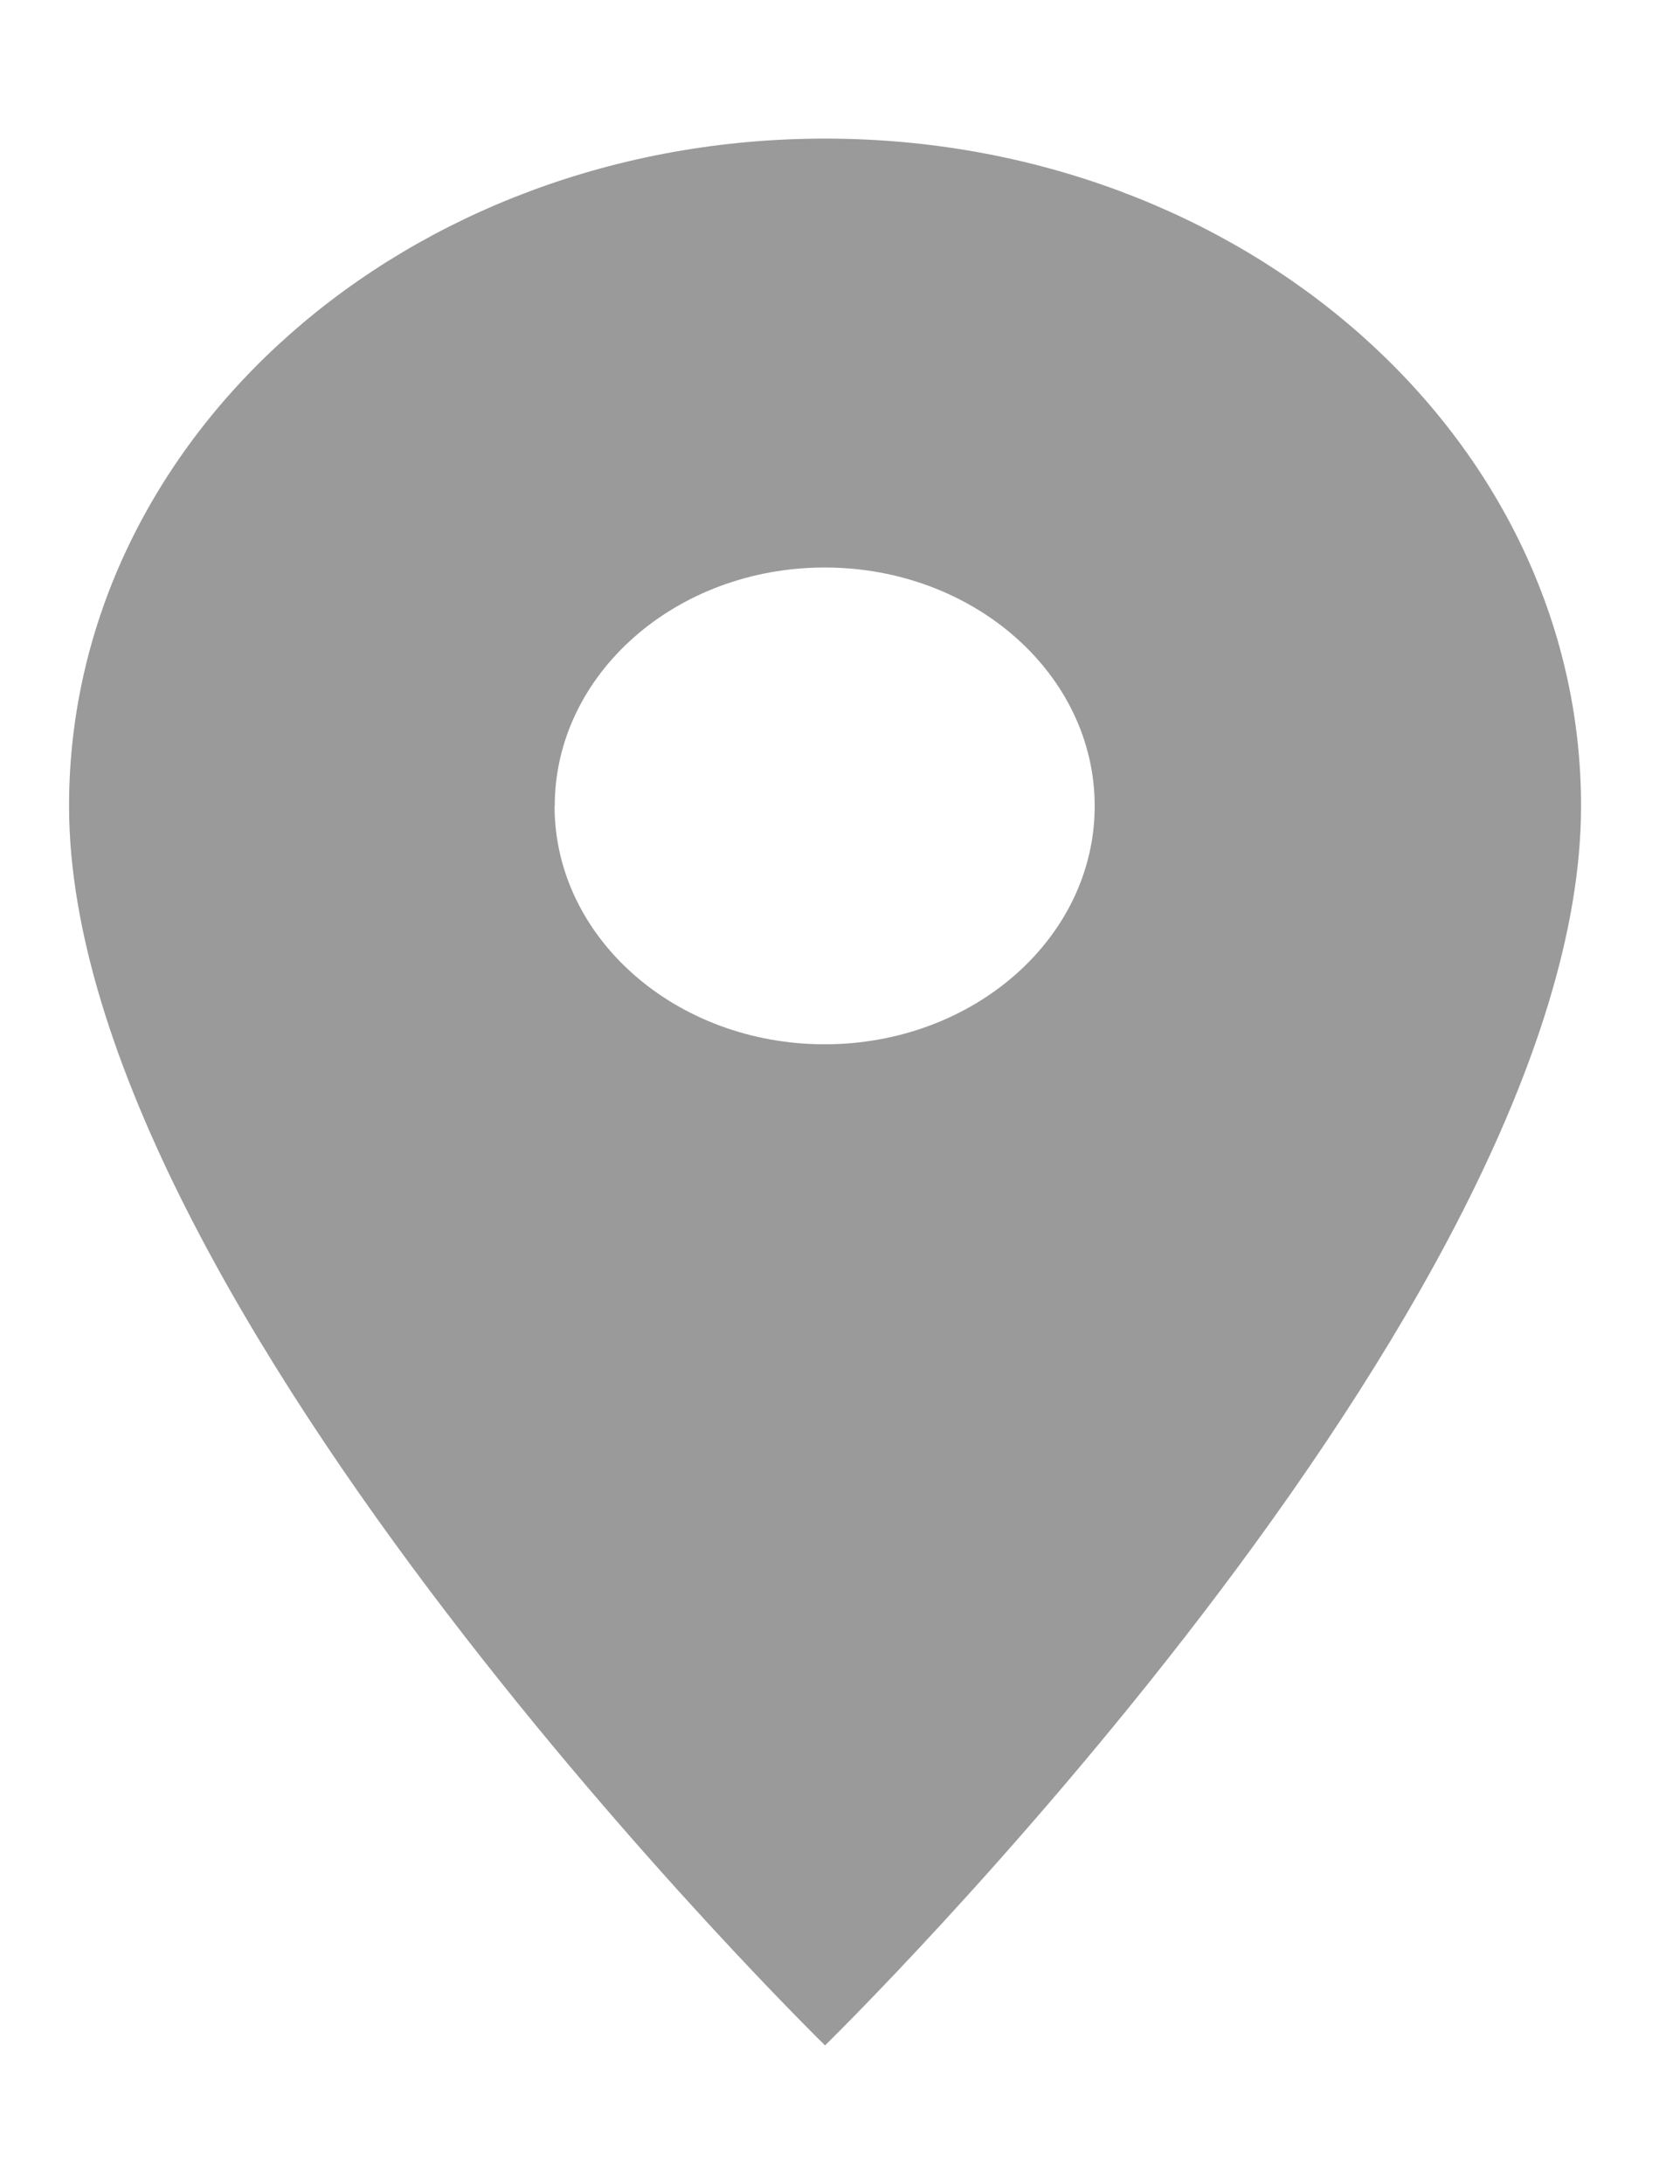
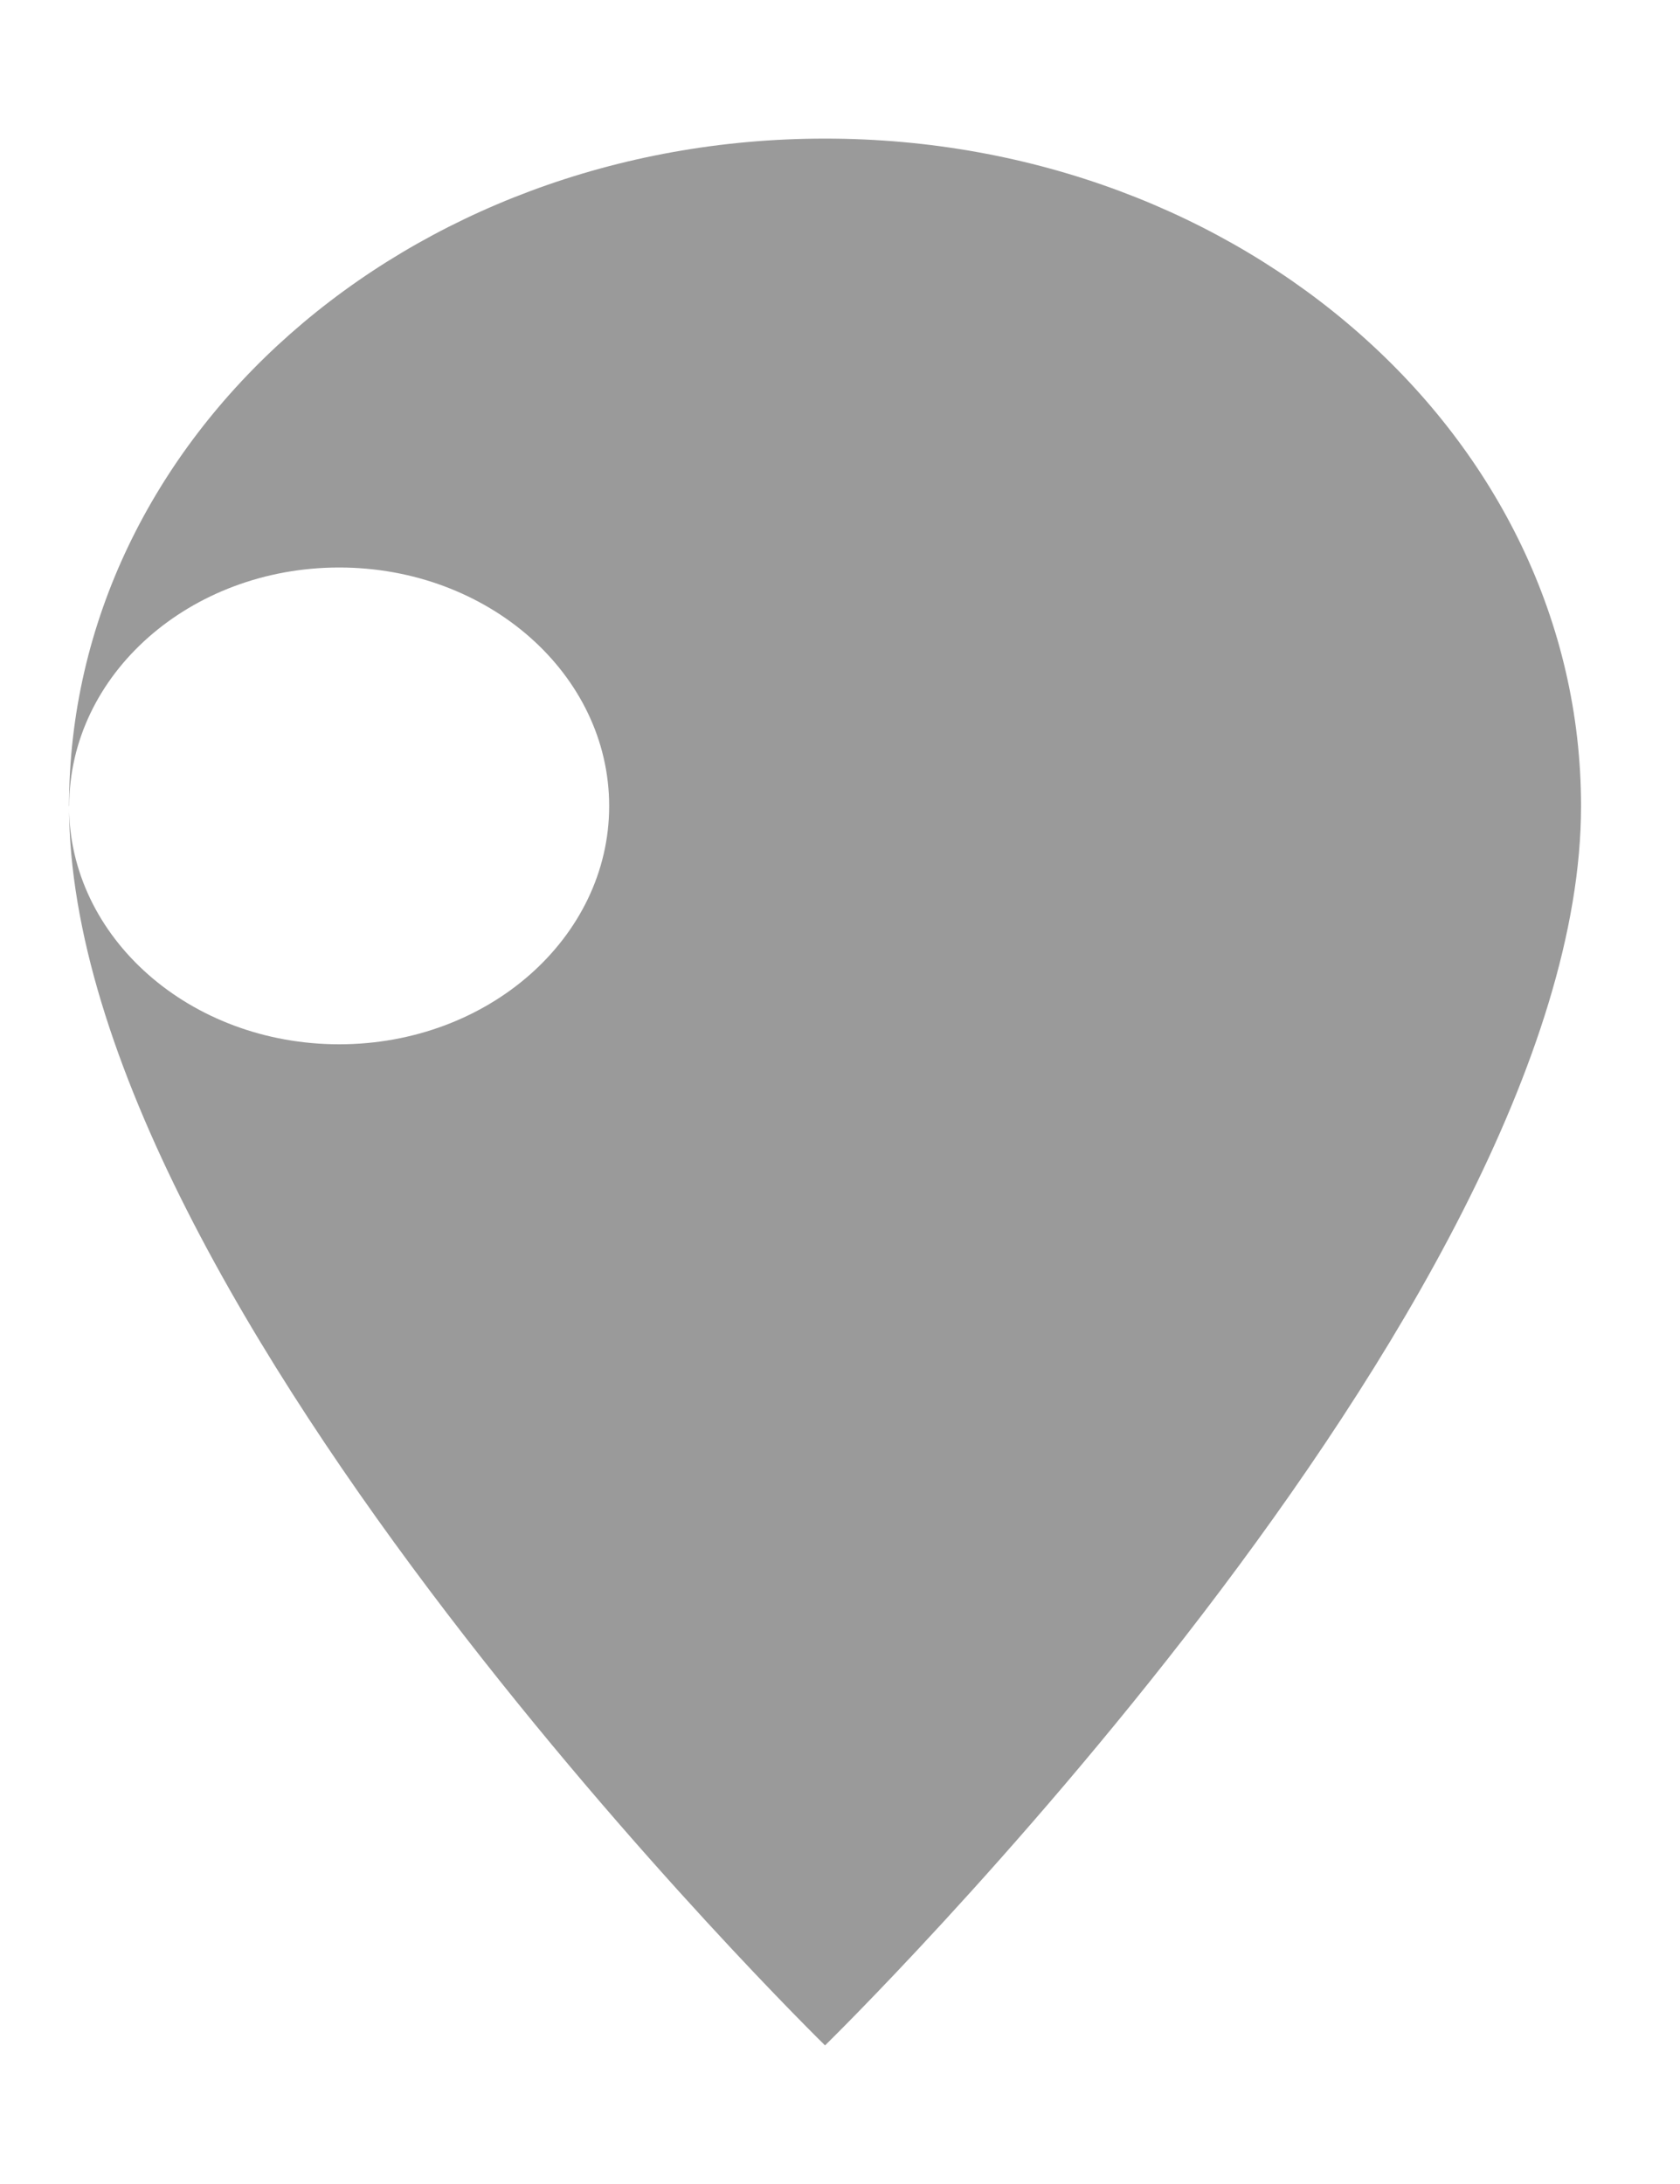
<svg xmlns="http://www.w3.org/2000/svg" width="10" height="13" fill="none">
-   <path fill-rule="evenodd" clip-rule="evenodd" d="M.411 4.798C.411 2.6 2.423.825 4.911.825s4.5 1.776 4.5 3.973c0 2.979-4.5 7.377-4.5 7.377s-4.5-4.398-4.5-7.378zm2.89 0c0 .783.72 1.418 1.608 1.418.887 0 1.607-.635 1.607-1.418 0-.784-.72-1.42-1.607-1.42s-1.607.636-1.607 1.42z" fill="#9A9A9A" />
+   <path fill-rule="evenodd" clip-rule="evenodd" d="M.411 4.798C.411 2.6 2.423.825 4.911.825s4.5 1.776 4.5 3.973c0 2.979-4.5 7.377-4.5 7.377s-4.5-4.398-4.5-7.378zc0 .783.72 1.418 1.608 1.418.887 0 1.607-.635 1.607-1.418 0-.784-.72-1.42-1.607-1.42s-1.607.636-1.607 1.42z" fill="#9A9A9A" />
</svg>